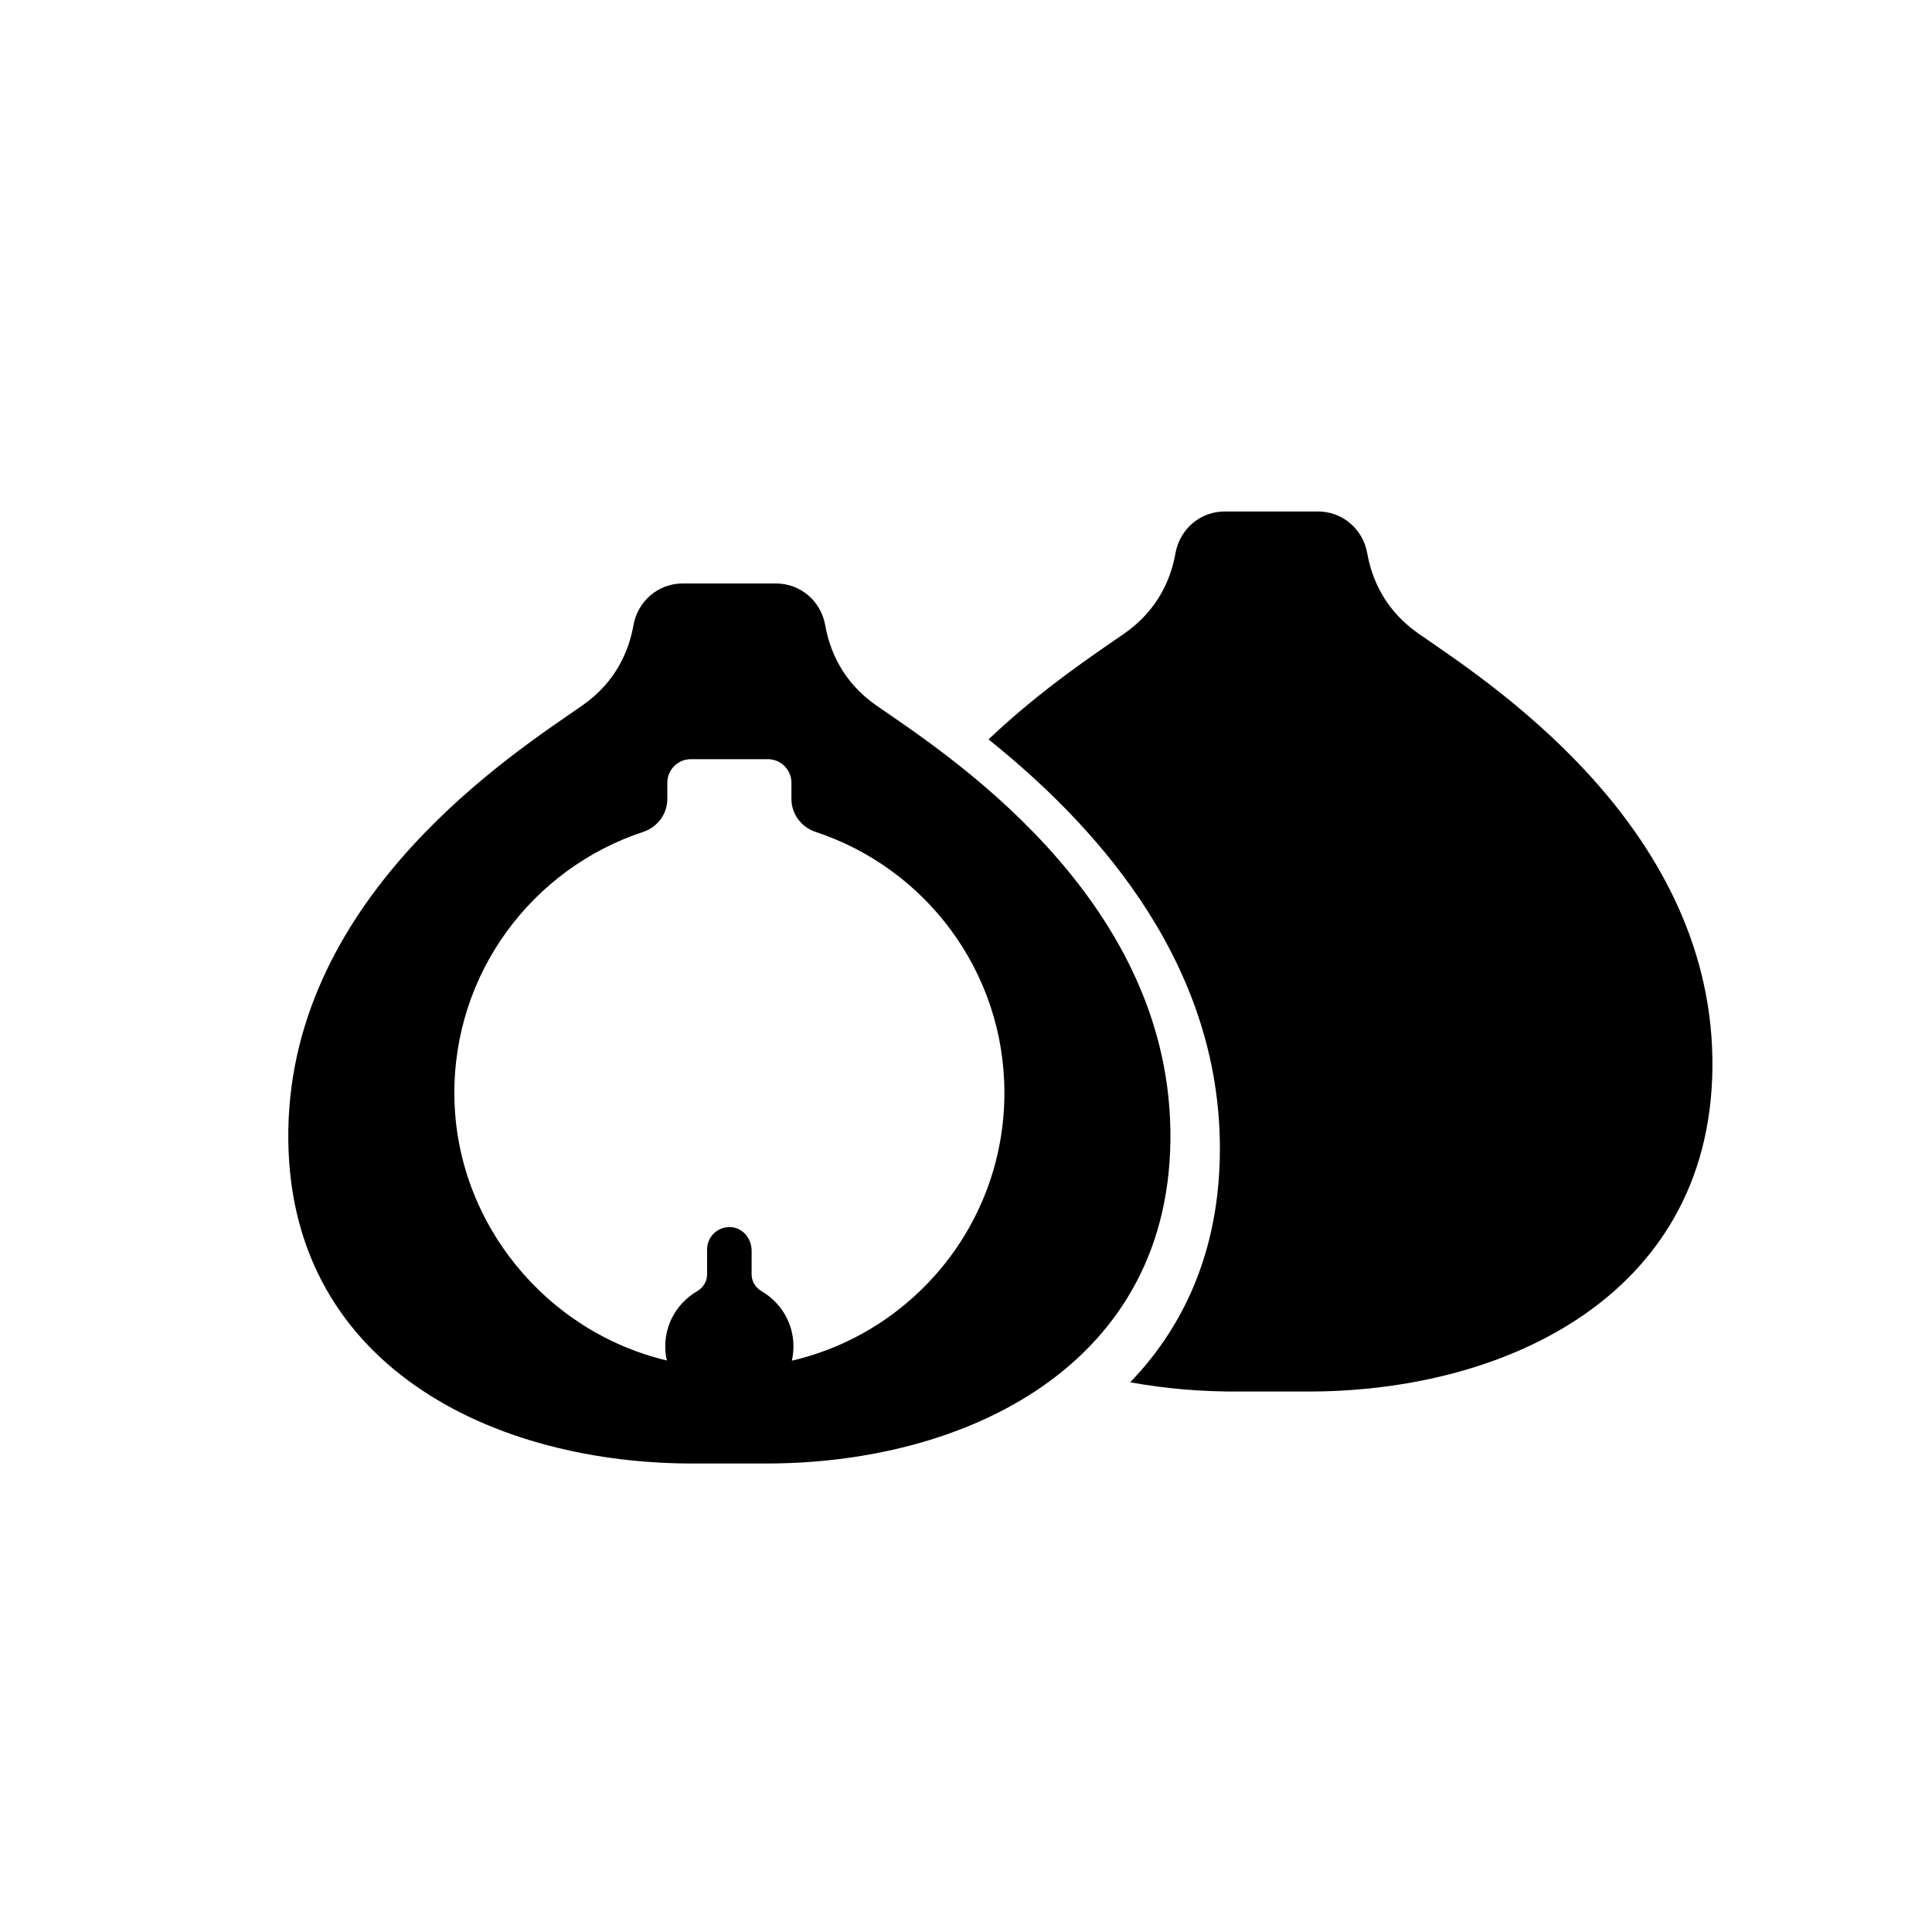
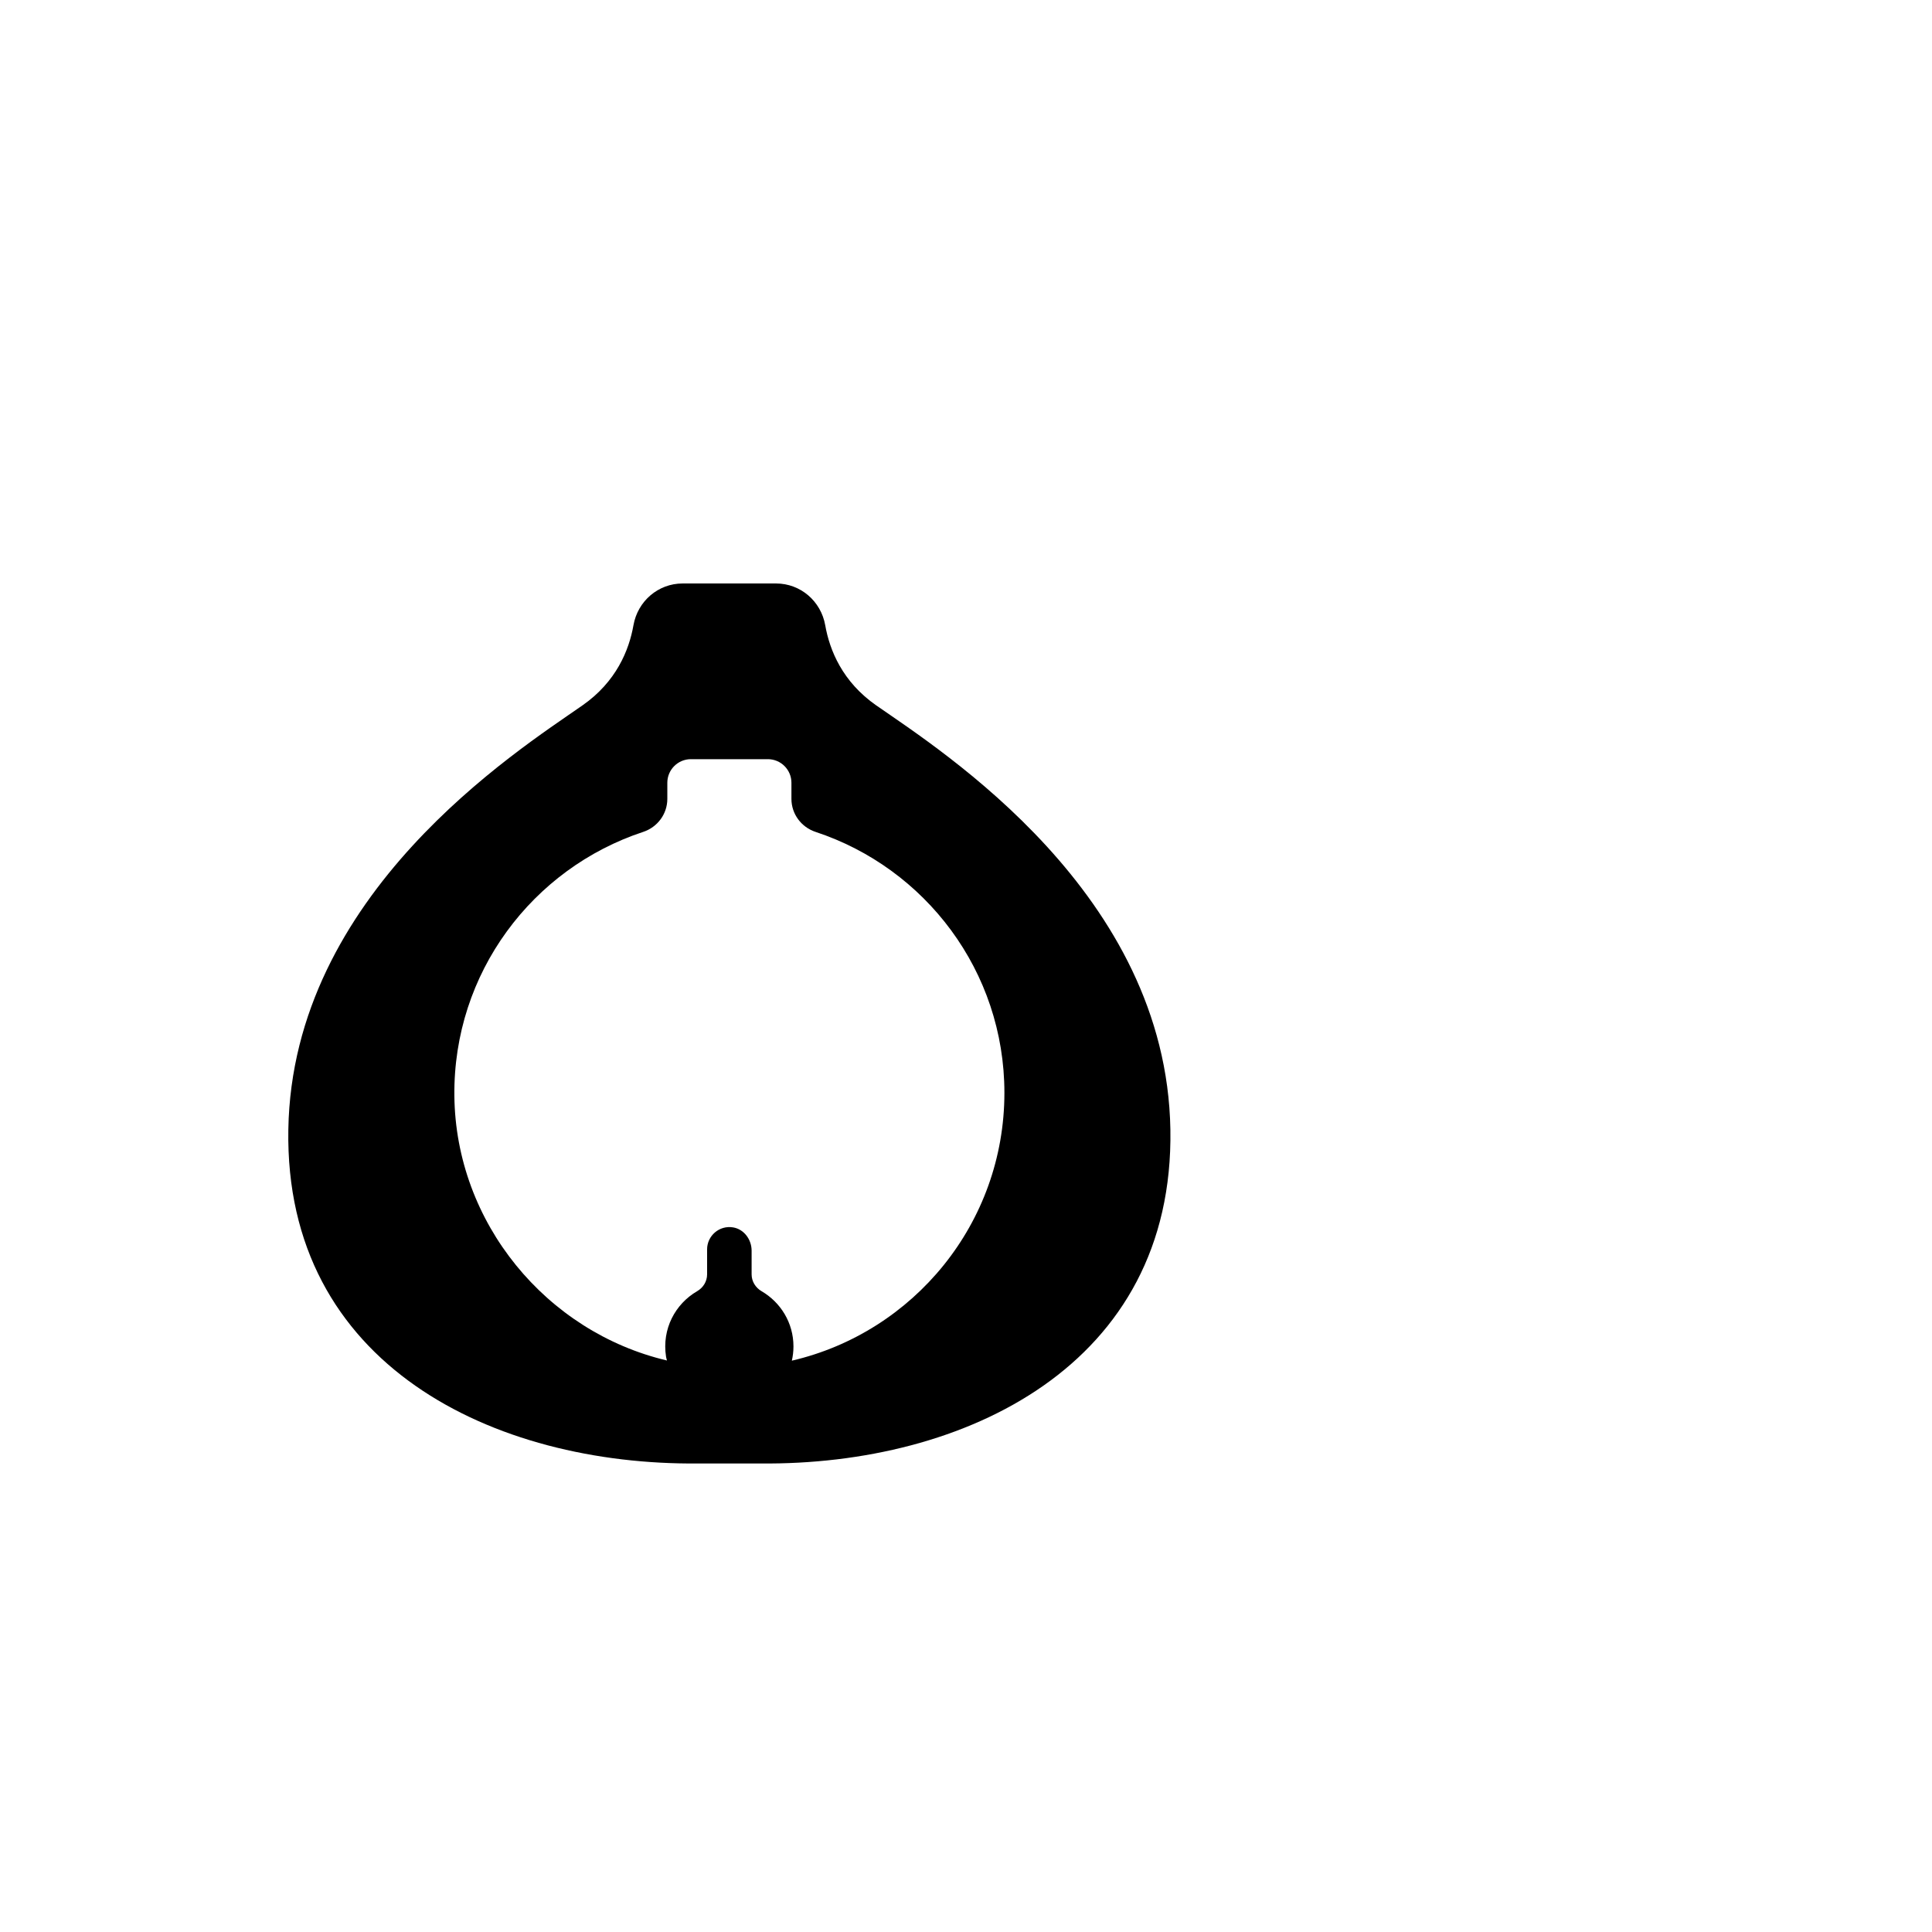
<svg xmlns="http://www.w3.org/2000/svg" fill="#000000" width="800px" height="800px" version="1.1" viewBox="144 144 512 512">
  <g>
    <path d="m376.24 330.96c-8.984-6.262-12.375-14.621-13.547-21.27-1.125-6.371-6.555-11.062-13.027-11.062h-24.766c-6.473 0-11.902 4.688-13.027 11.062-1.172 6.648-4.562 15.008-13.547 21.27-17.492 12.191-76.852 49.824-77.914 112.36-1.059 62.543 54.594 89.043 108.66 88.516h16.43c54.062 0.531 109.71-25.973 108.66-88.516-1.059-62.539-60.422-100.17-77.914-112.36zm-22.391 173.63c0.277-1.215 0.426-2.477 0.426-3.777 0-6.258-3.402-11.688-8.441-14.625-1.609-0.938-2.648-2.606-2.648-4.469v-6.273c0-2.941-1.992-5.688-4.891-6.172-3.684-0.621-6.906 2.238-6.906 5.816v6.633c0 1.855-1.027 3.523-2.633 4.453-5.773 3.356-9.402 9.977-8.246 17.371 0.055 0.34 0.164 0.66 0.238 0.996-31.926-7.531-55.992-36.441-56.336-70.16-0.332-32.594 20.75-60.258 50.027-69.918 3.805-1.254 6.41-4.754 6.41-8.758v-4.273c0-3.449 2.797-6.246 6.246-6.246h20.395c3.449 0 6.246 2.797 6.246 6.246v4.273c0 4.004 2.602 7.5 6.406 8.758 29.051 9.586 50.035 36.895 50.035 69.156-0.012 34.555-24.062 63.465-56.328 70.969z" />
-     <path d="m519.88 311.88c-8.984-6.262-12.375-14.621-13.547-21.27-1.125-6.371-6.555-11.062-13.027-11.062h-24.766c-6.473 0-11.902 4.688-13.027 11.062-1.172 6.648-4.562 15.008-13.547 21.27-7.219 5.031-21.566 14.406-36.004 28.062 26.426 21.188 60.461 56.766 61.305 106.54 0.461 27.234-8.773 48.293-23.754 63.84 9.555 1.734 19.398 2.539 29.195 2.441h16.43c54.062 0.531 109.71-25.973 108.66-88.516-1.059-62.539-60.422-100.17-77.914-112.36z" />
  </g>
</svg>